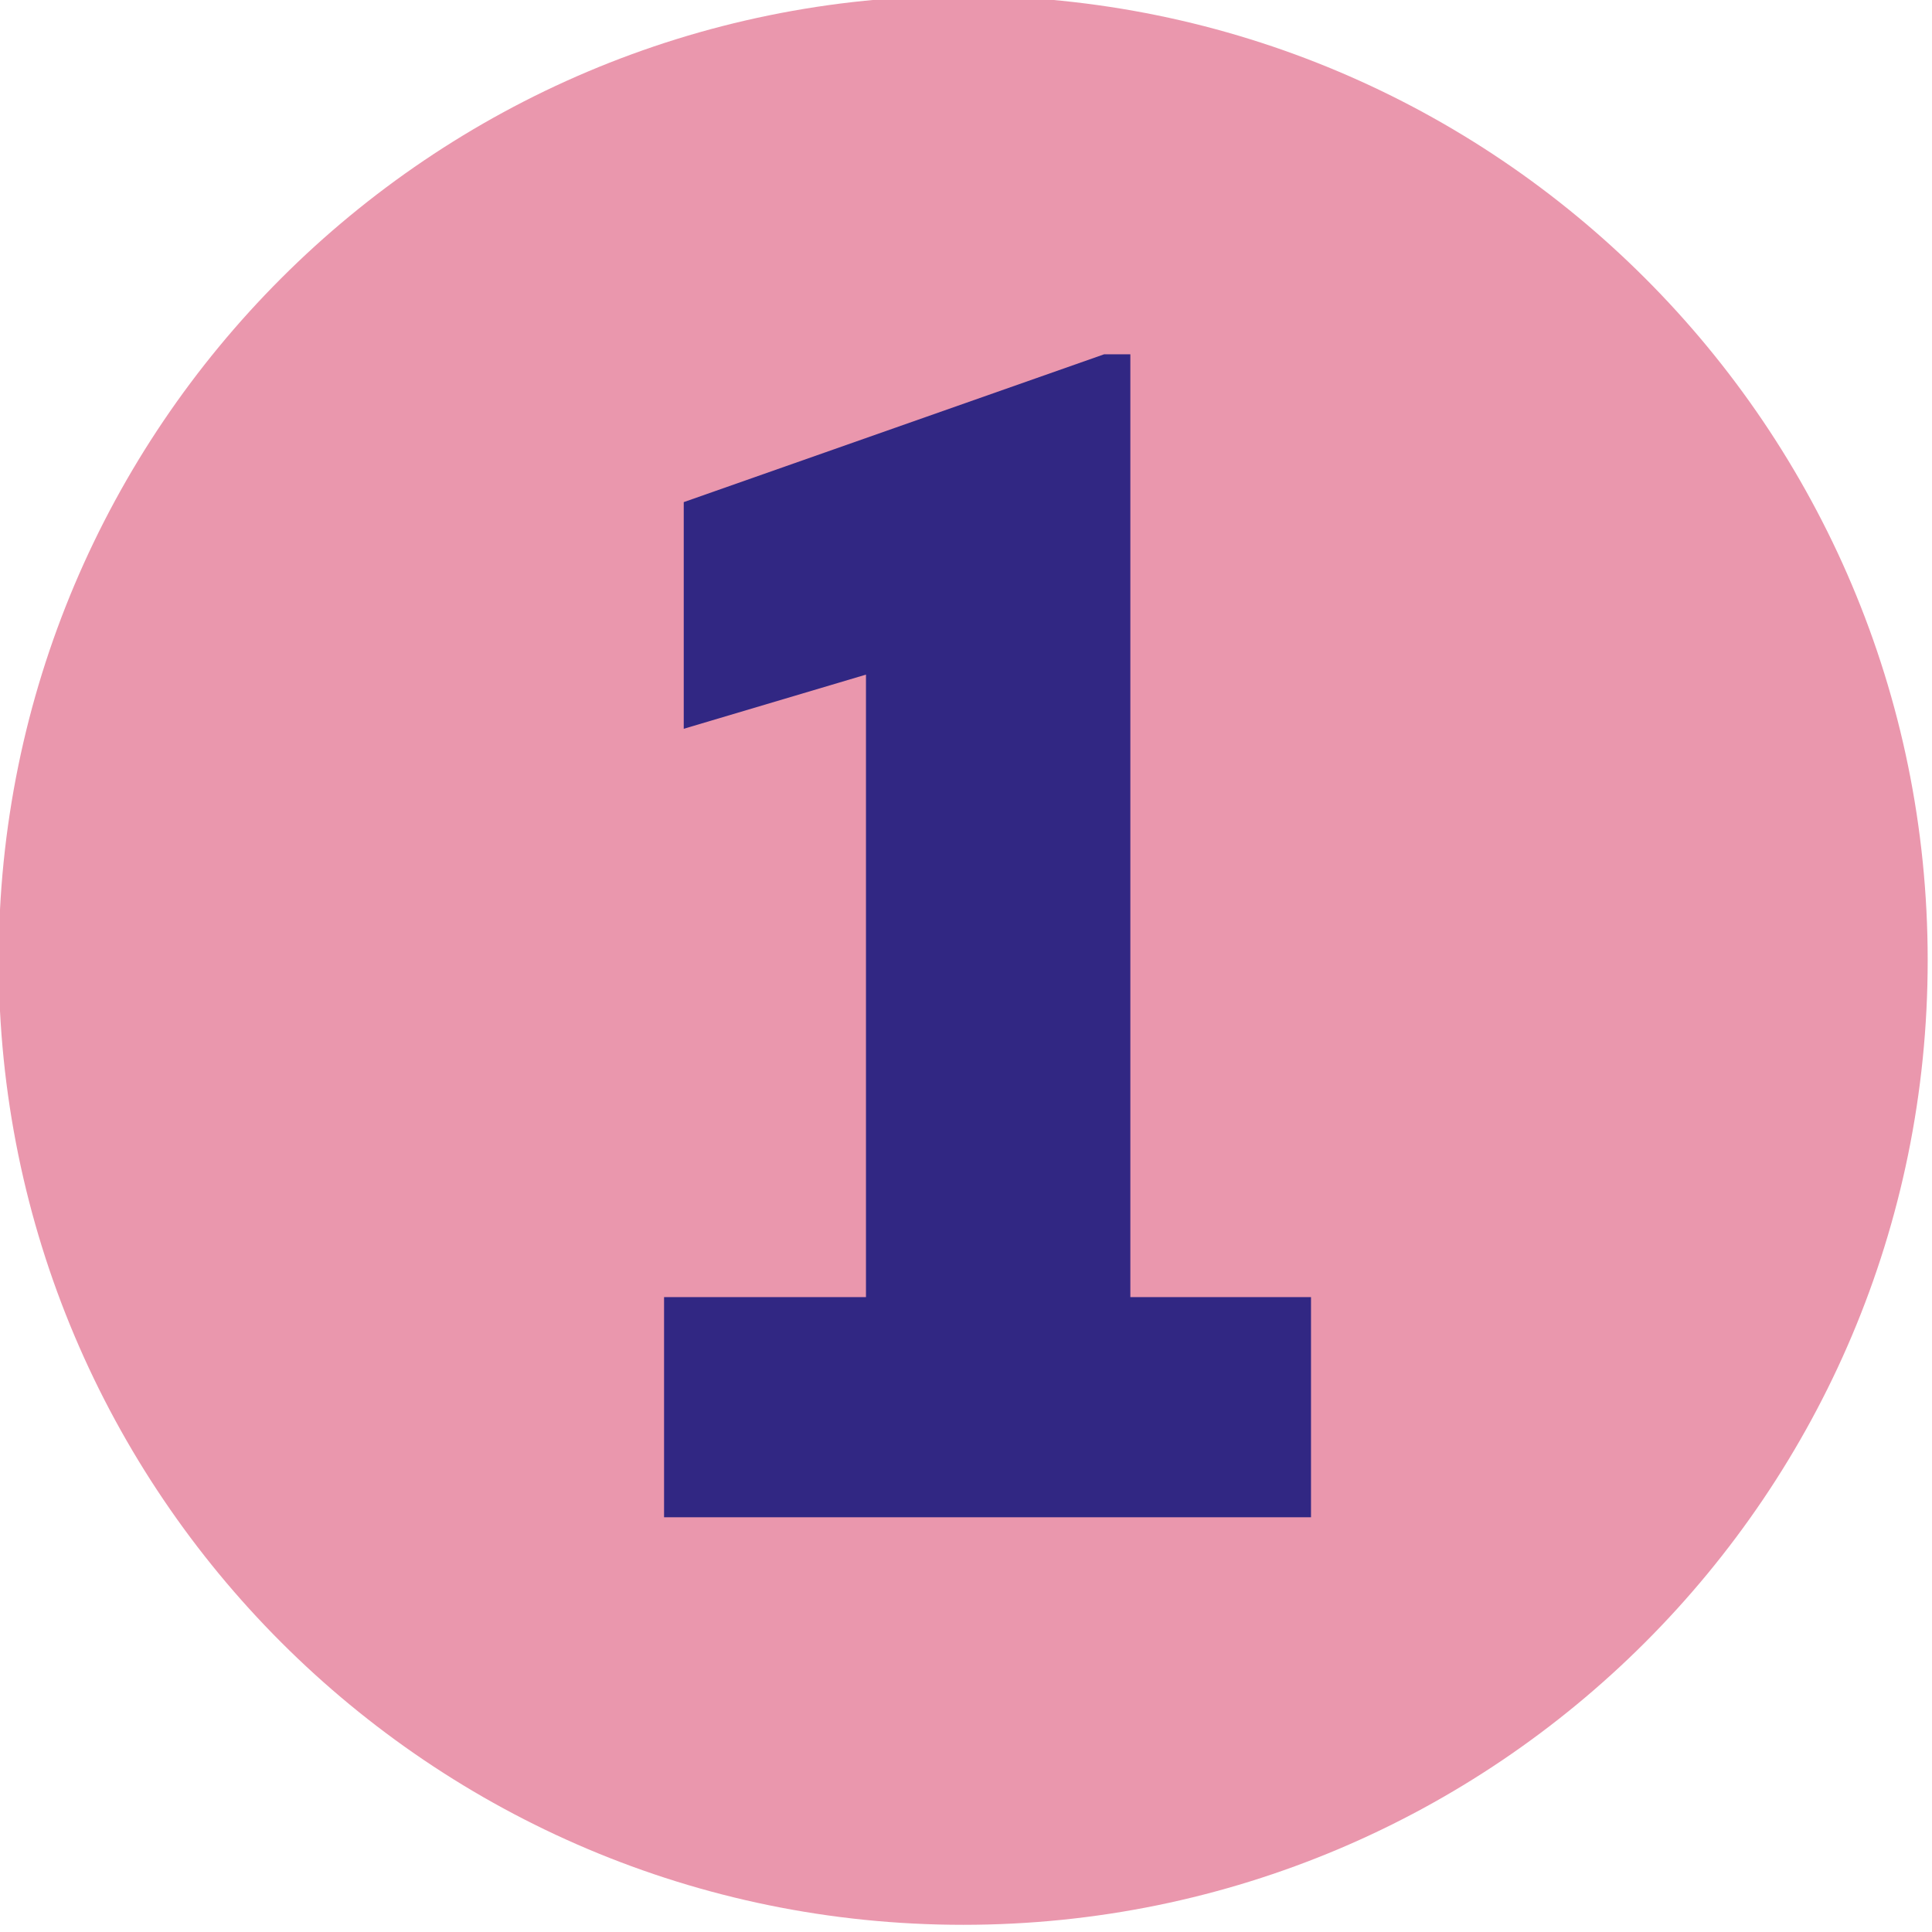
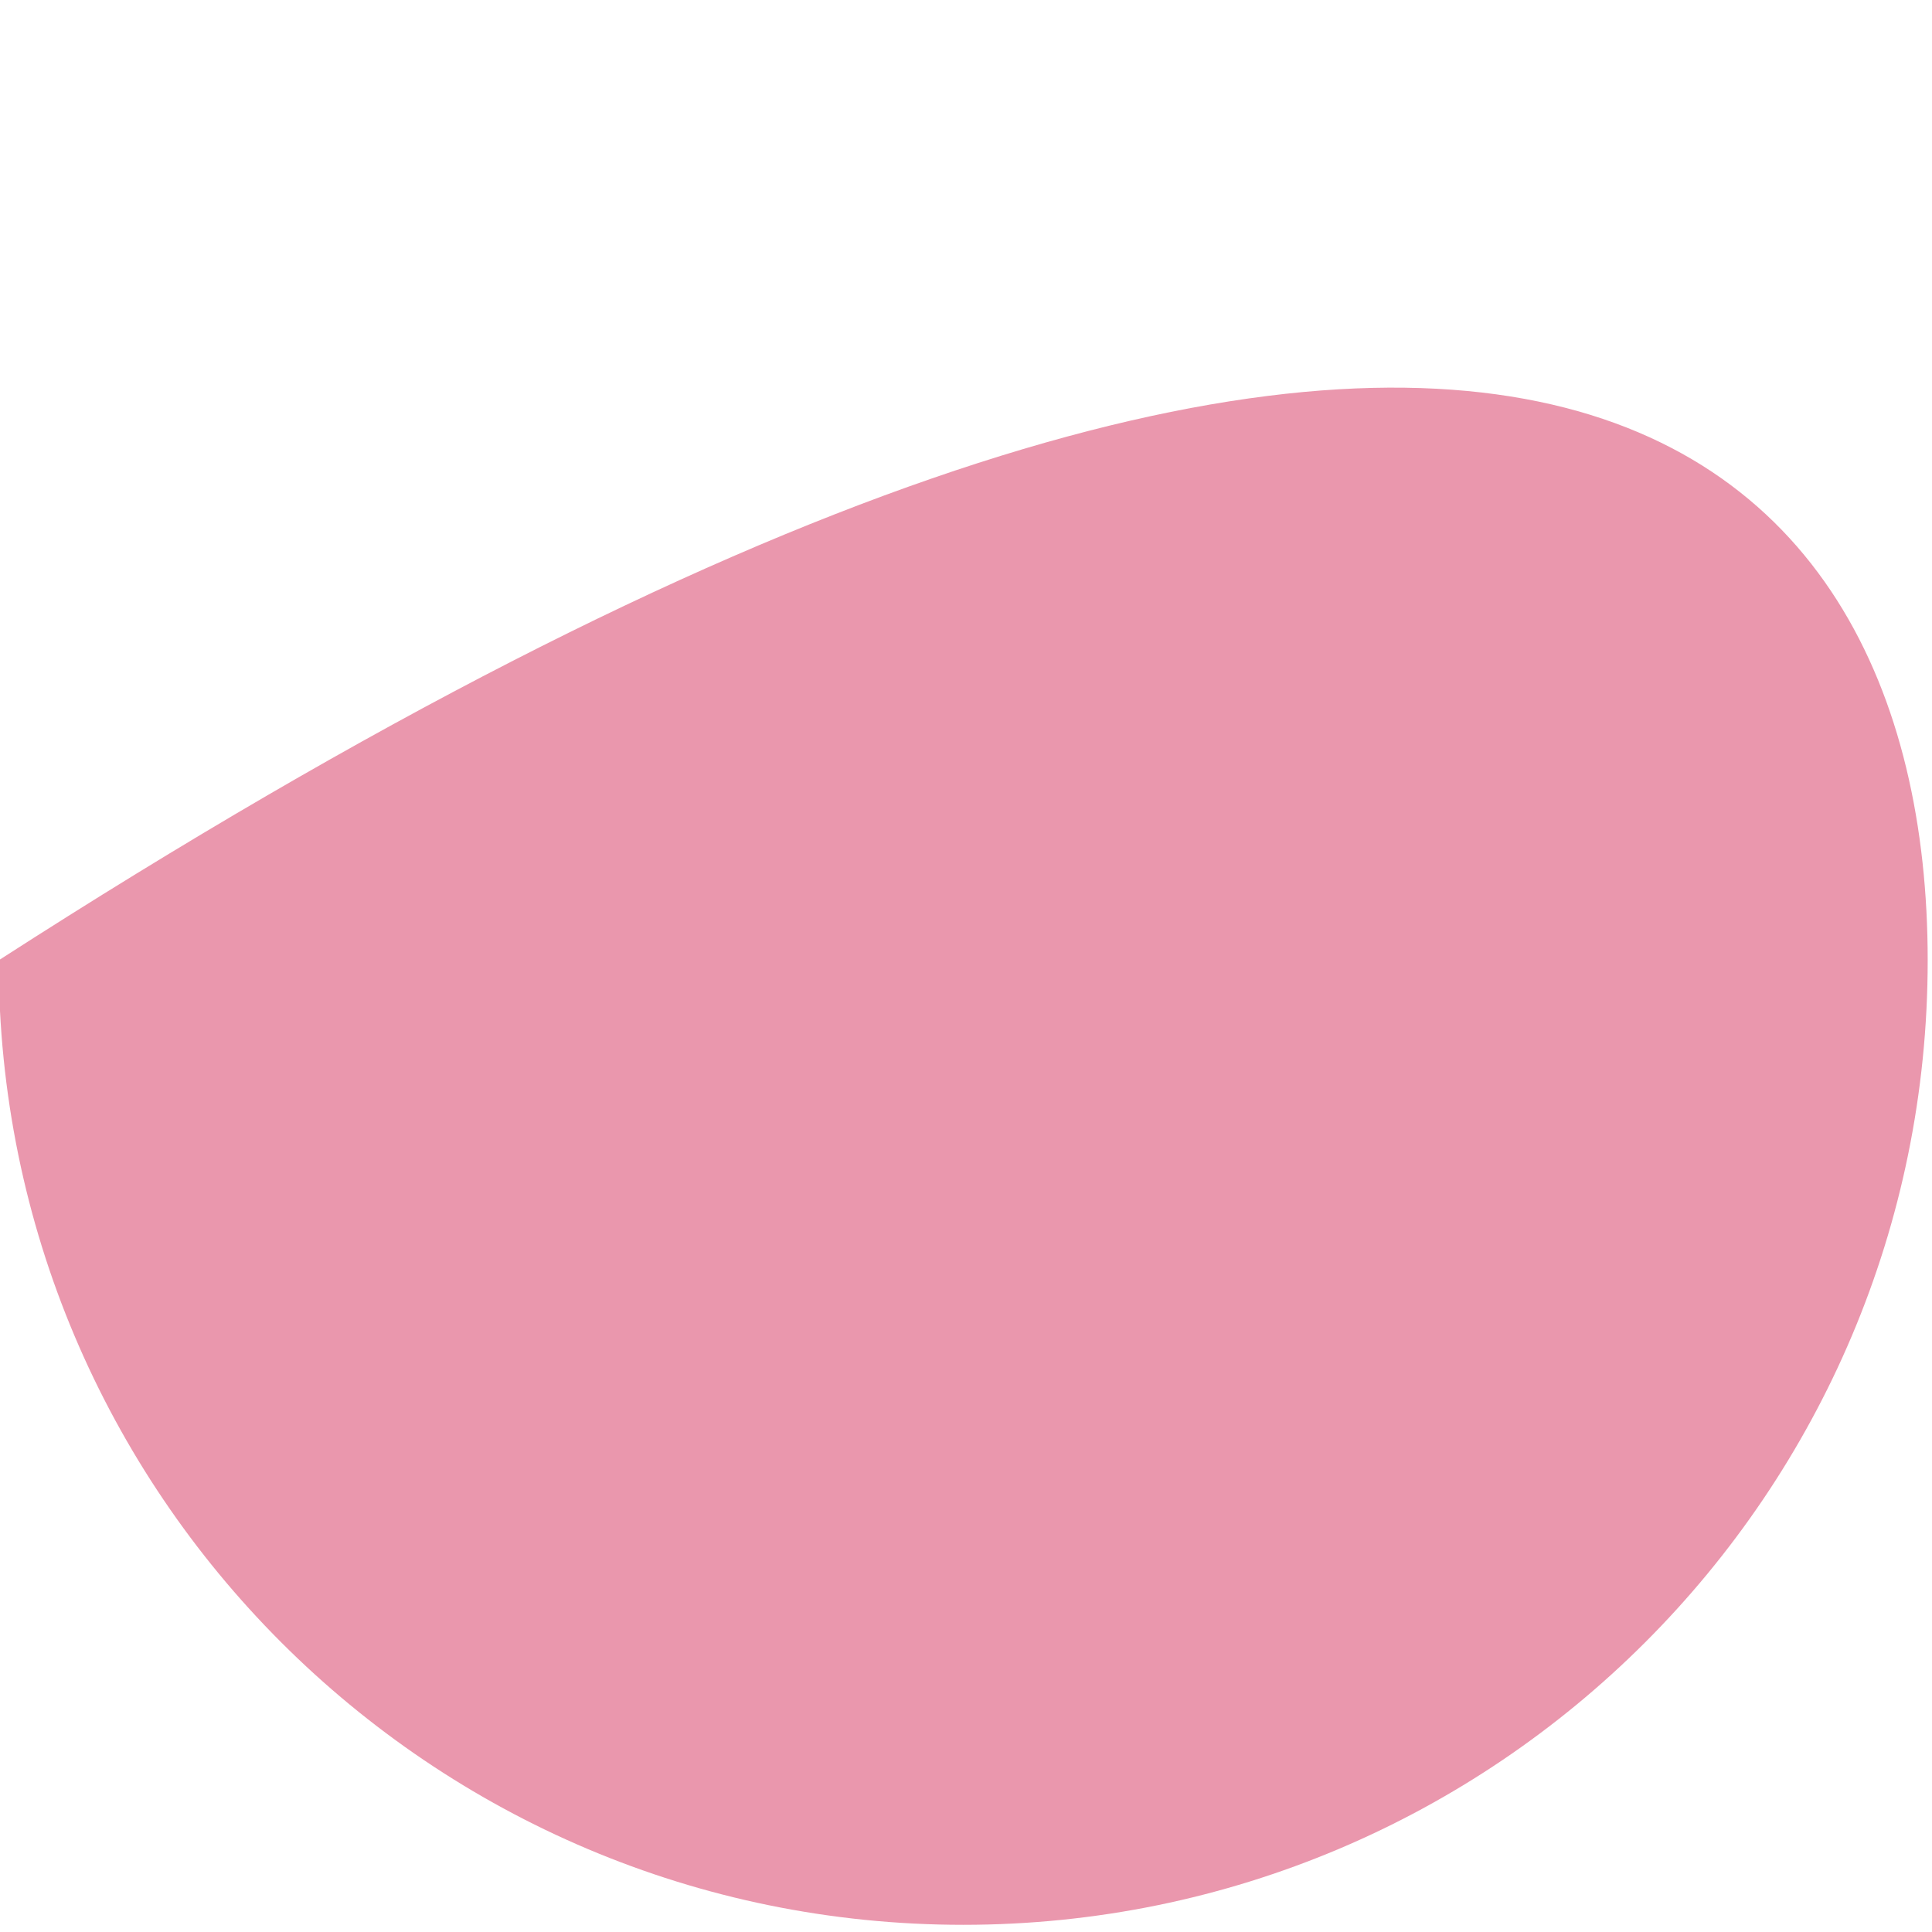
<svg xmlns="http://www.w3.org/2000/svg" width="100%" height="100%" viewBox="0 0 574 574" version="1.1" xml:space="preserve" style="fill-rule:evenodd;clip-rule:evenodd;stroke-linejoin:round;stroke-miterlimit:2;">
  <g transform="matrix(1,0,0,1,-9190.04,-33214)">
    <g transform="matrix(8.333,0,0,8.333,0,0)">
      <g transform="matrix(0,-1,-1,0,1137.19,3985.69)">
-         <path d="M-34.388,-34.388C-53.38,-34.388 -68.776,-18.992 -68.776,0C-68.776,18.992 -53.38,34.388 -34.388,34.388C-15.396,34.388 0,18.992 0,0C0,-18.992 -15.396,-34.388 -34.388,-34.388" style="fill:rgb(234,151,173);fill-rule:nonzero;" />
+         <path d="M-34.388,-34.388C-53.38,-34.388 -68.776,-18.992 -68.776,0C-68.776,18.992 -53.38,34.388 -34.388,34.388C0,-18.992 -15.396,-34.388 -34.388,-34.388" style="fill:rgb(234,151,173);fill-rule:nonzero;" />
      </g>
    </g>
    <g transform="matrix(8.333,0,0,8.333,0,0)">
      <g transform="matrix(1,0,0,1,1143.15,4006.32)">
-         <path d="M0,25.767L6.441,25.767L6.441,33.615L-16.625,33.615L-16.625,25.767L-9.426,25.767L-9.426,3.572L-15.923,5.503L-15.923,-2.578L-0.937,-7.848L0,-7.848L0,25.767Z" style="fill:rgb(49,39,131);fill-rule:nonzero;" />
-       </g>
+         </g>
    </g>
  </g>
</svg>